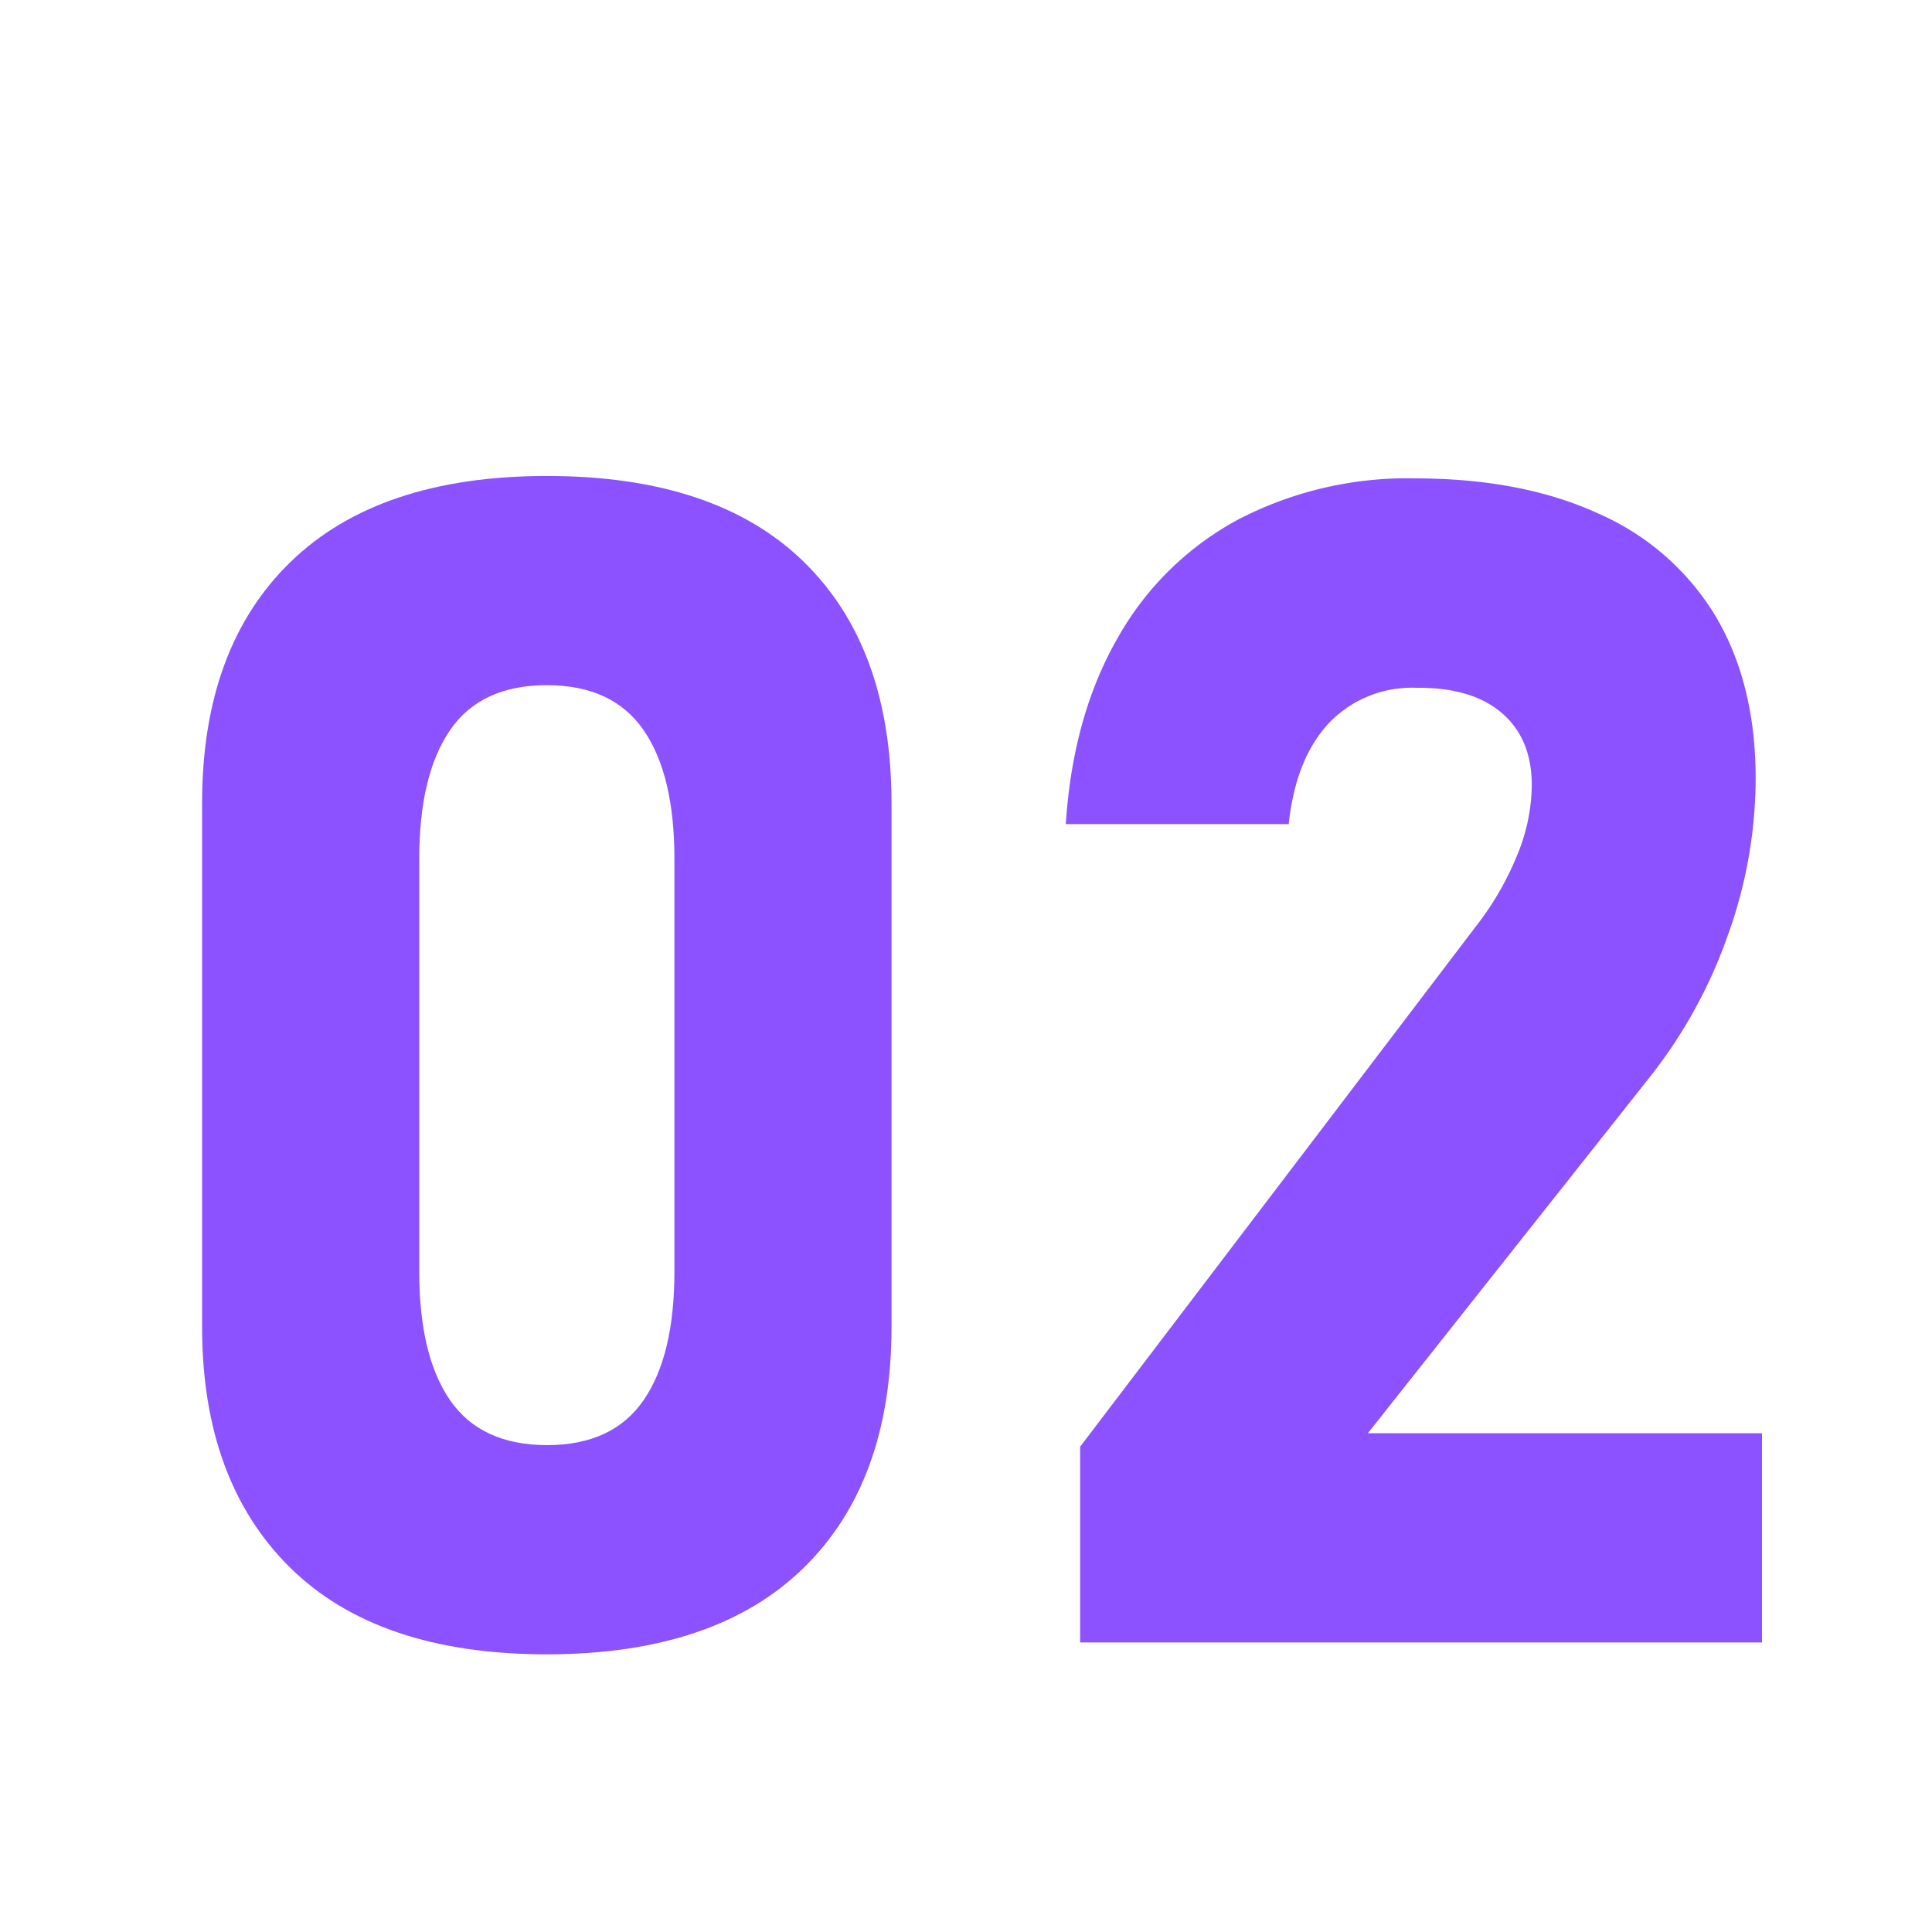
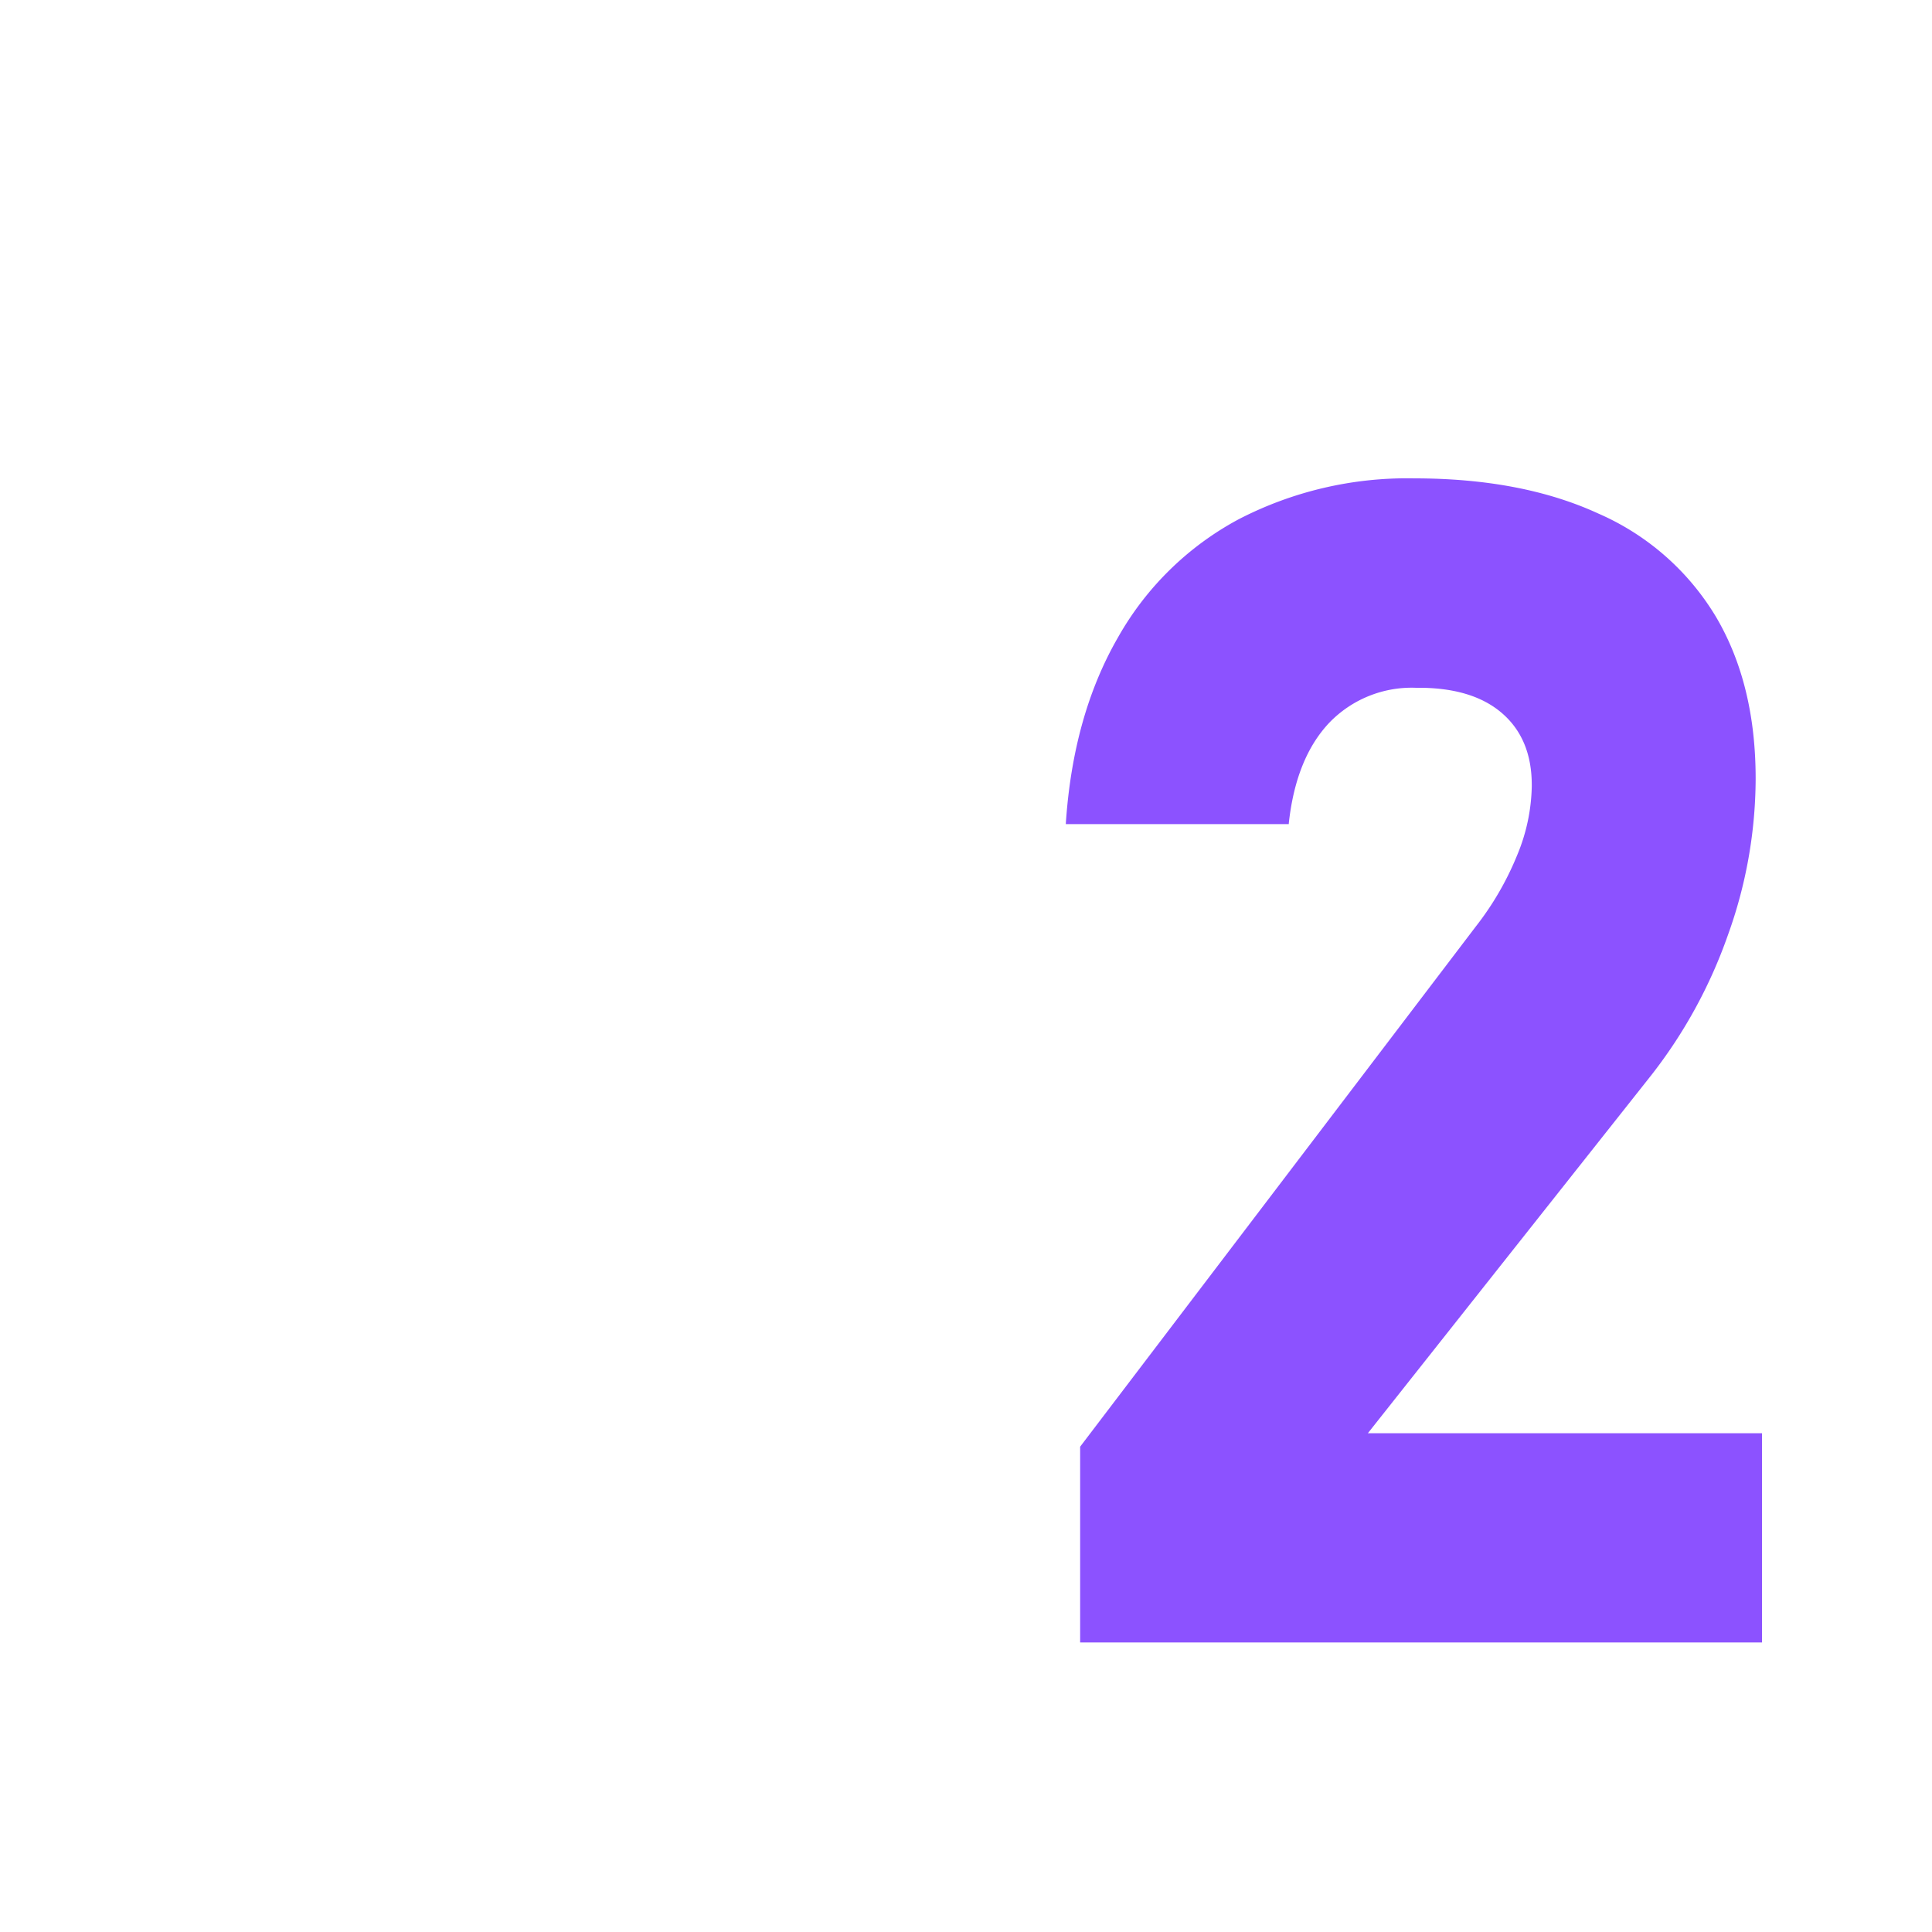
<svg xmlns="http://www.w3.org/2000/svg" viewBox="0 0 250 250" data-name="Layer 1" id="edbdcb02-d1fd-4cbc-973d-86b394b6cc70">
  <defs>
    <style>.b950ef3f-07f1-4e00-9414-3cb2309f2865{fill:#8c52ff;}</style>
  </defs>
  <title>Artboard 18</title>
-   <path d="M37.53,202.84q-11.37-11.24-11.38-31.12V103.94q0-20.1,11.44-31.22T70.76,61.59q21.84,0,33.22,11.08t11.38,31.27v67.78q0,20.1-11.43,31.22T70.76,214.07Q48.92,214.07,37.53,202.84ZM83.27,181.2q4-5.79,4-16.66V111.12q0-10.87-4-16.66t-12.51-5.8q-8.52,0-12.51,5.8t-4,16.66v53.42q0,10.88,4,16.66T70.76,187Q79.27,187,83.27,181.2Z" class="b950ef3f-07f1-4e00-9414-3cb2309f2865" />
  <path d="M139.77,187.2l51.16-67.26a38.47,38.47,0,0,0,5.39-9.28,24.21,24.21,0,0,0,1.89-8.87v-.21q0-6-3.89-9.33T183.24,89A14.8,14.8,0,0,0,172,93.53q-4.31,4.57-5.23,13v.11H137.92v-.11q.93-13.94,6.72-24a39.17,39.17,0,0,1,15.63-15.33A47.45,47.45,0,0,1,183,61.9q13.94,0,23.84,4.56A33.2,33.2,0,0,1,222,79.74q5.18,8.72,5.18,21v.1A60,60,0,0,1,223.59,121a63.44,63.44,0,0,1-9.89,18.1L177,185.46h51v27.07H139.77Z" class="b950ef3f-07f1-4e00-9414-3cb2309f2865" />
</svg>